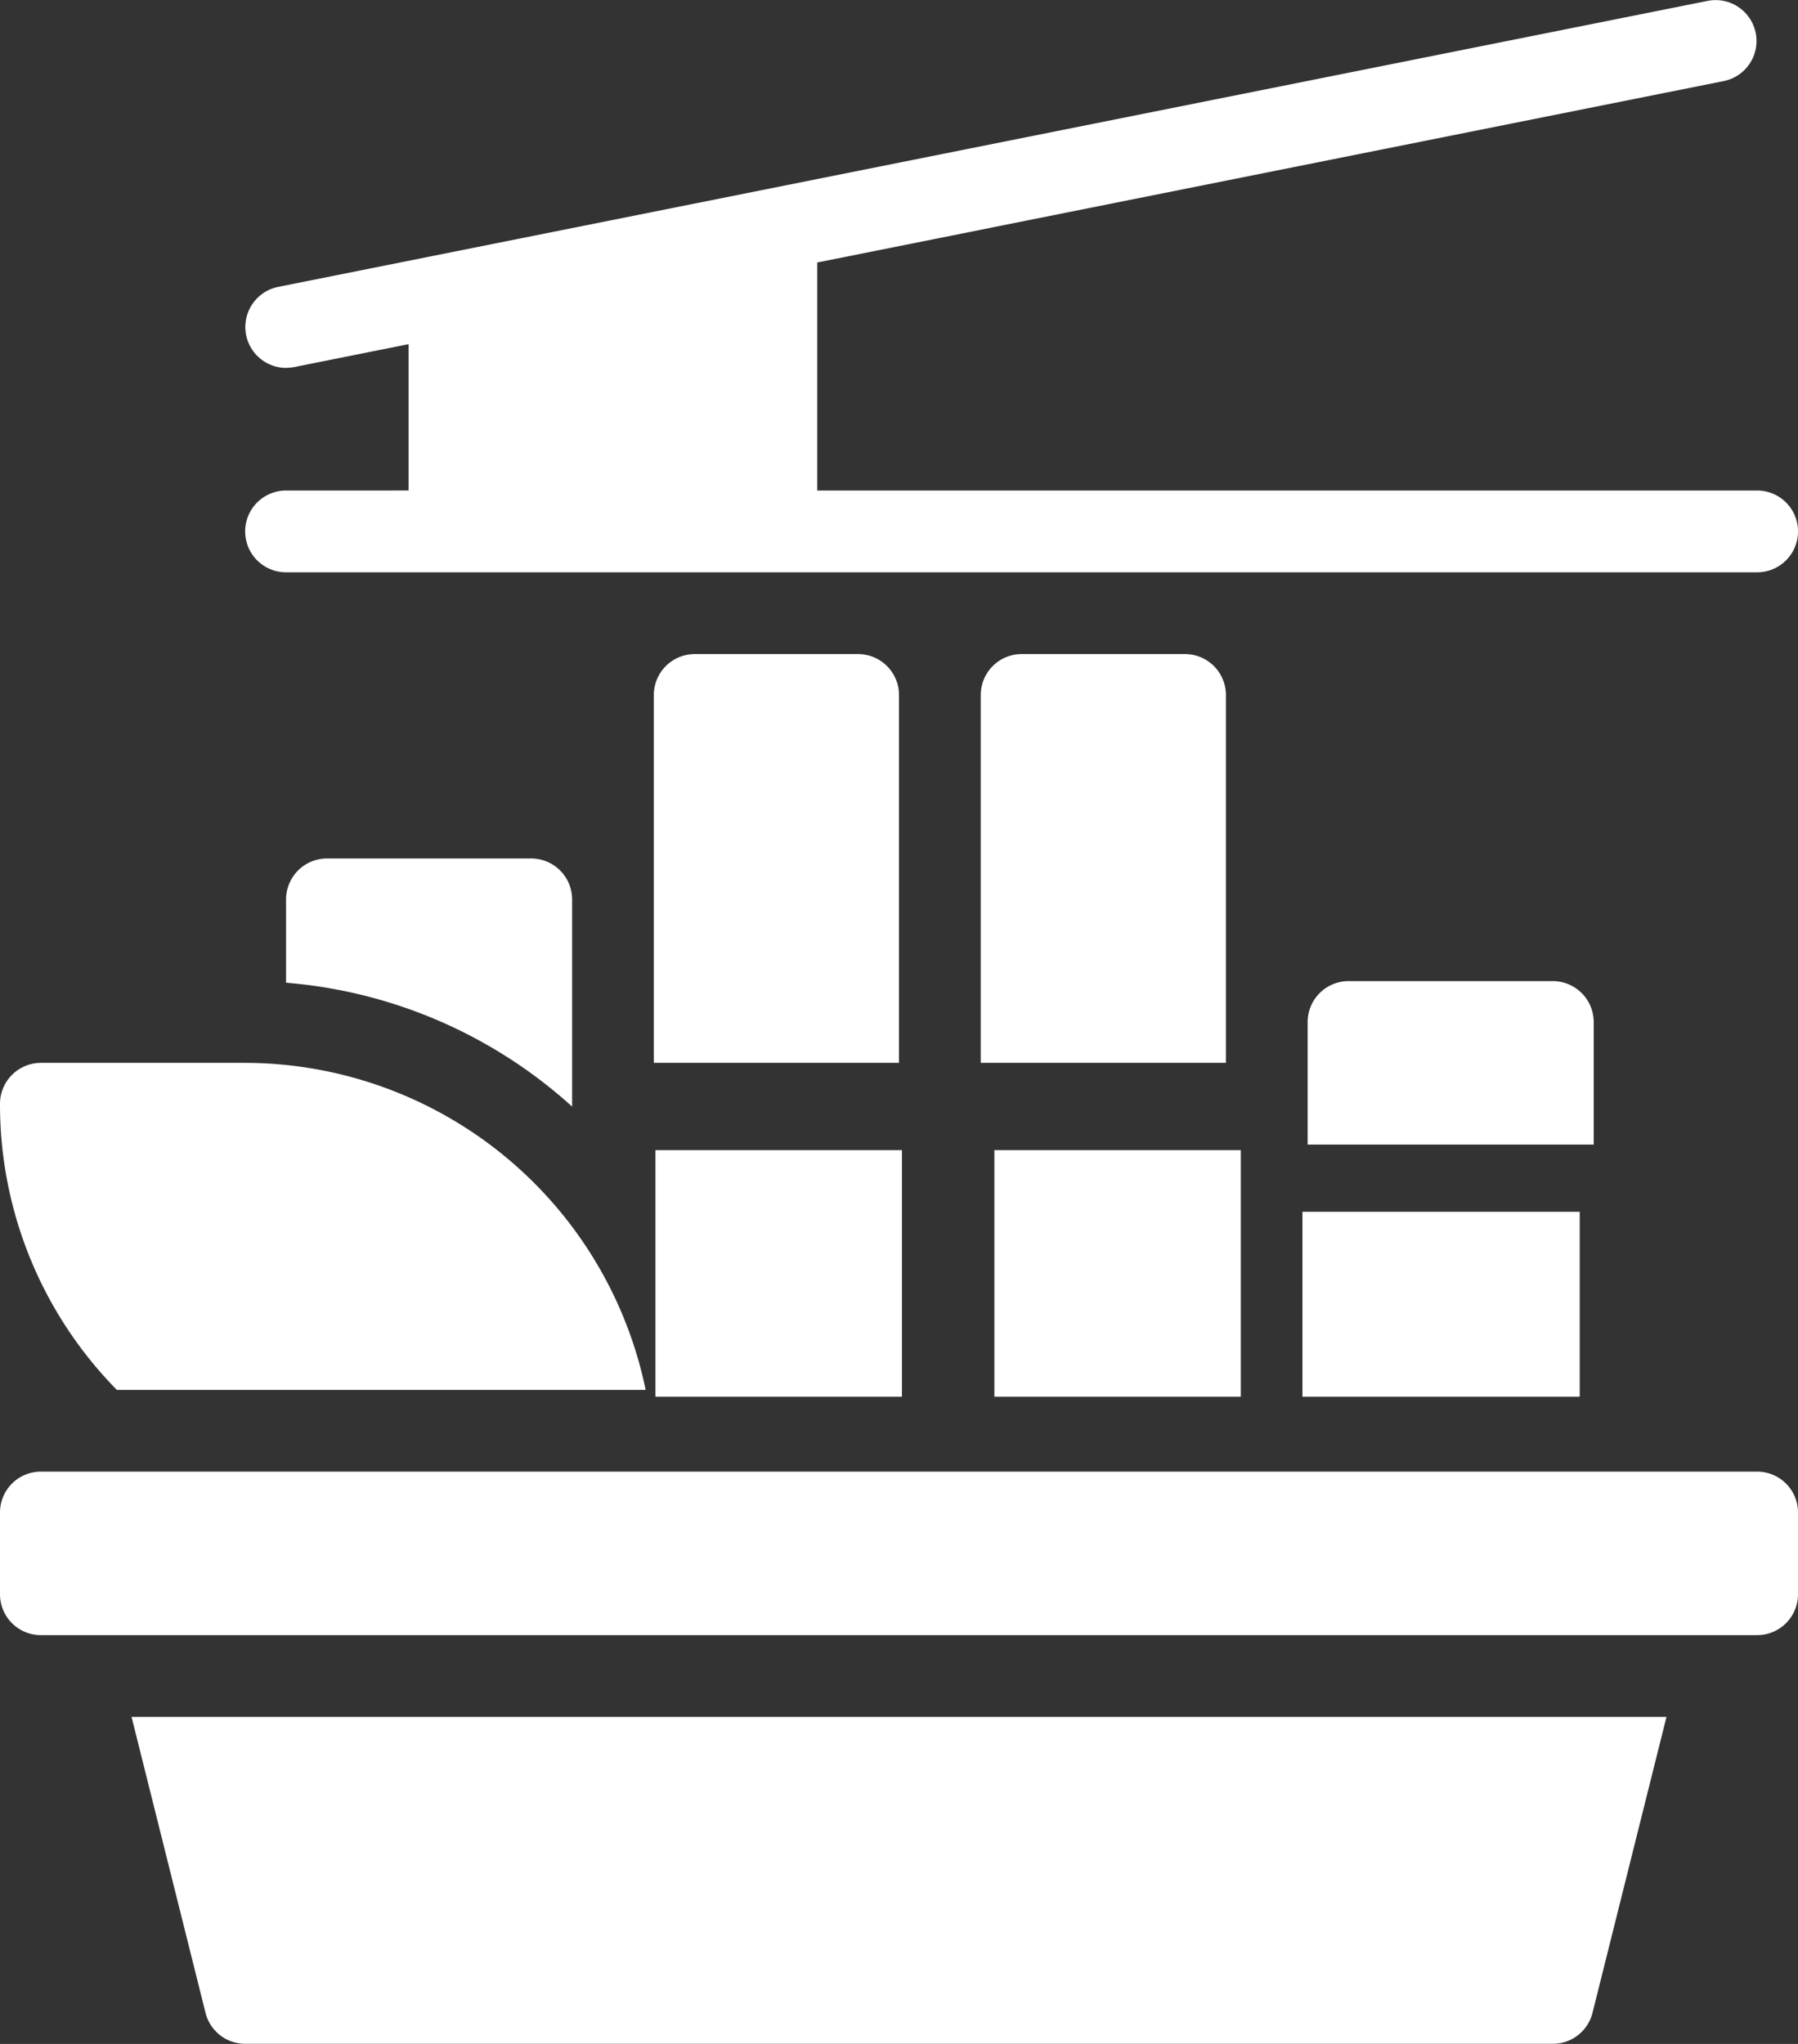
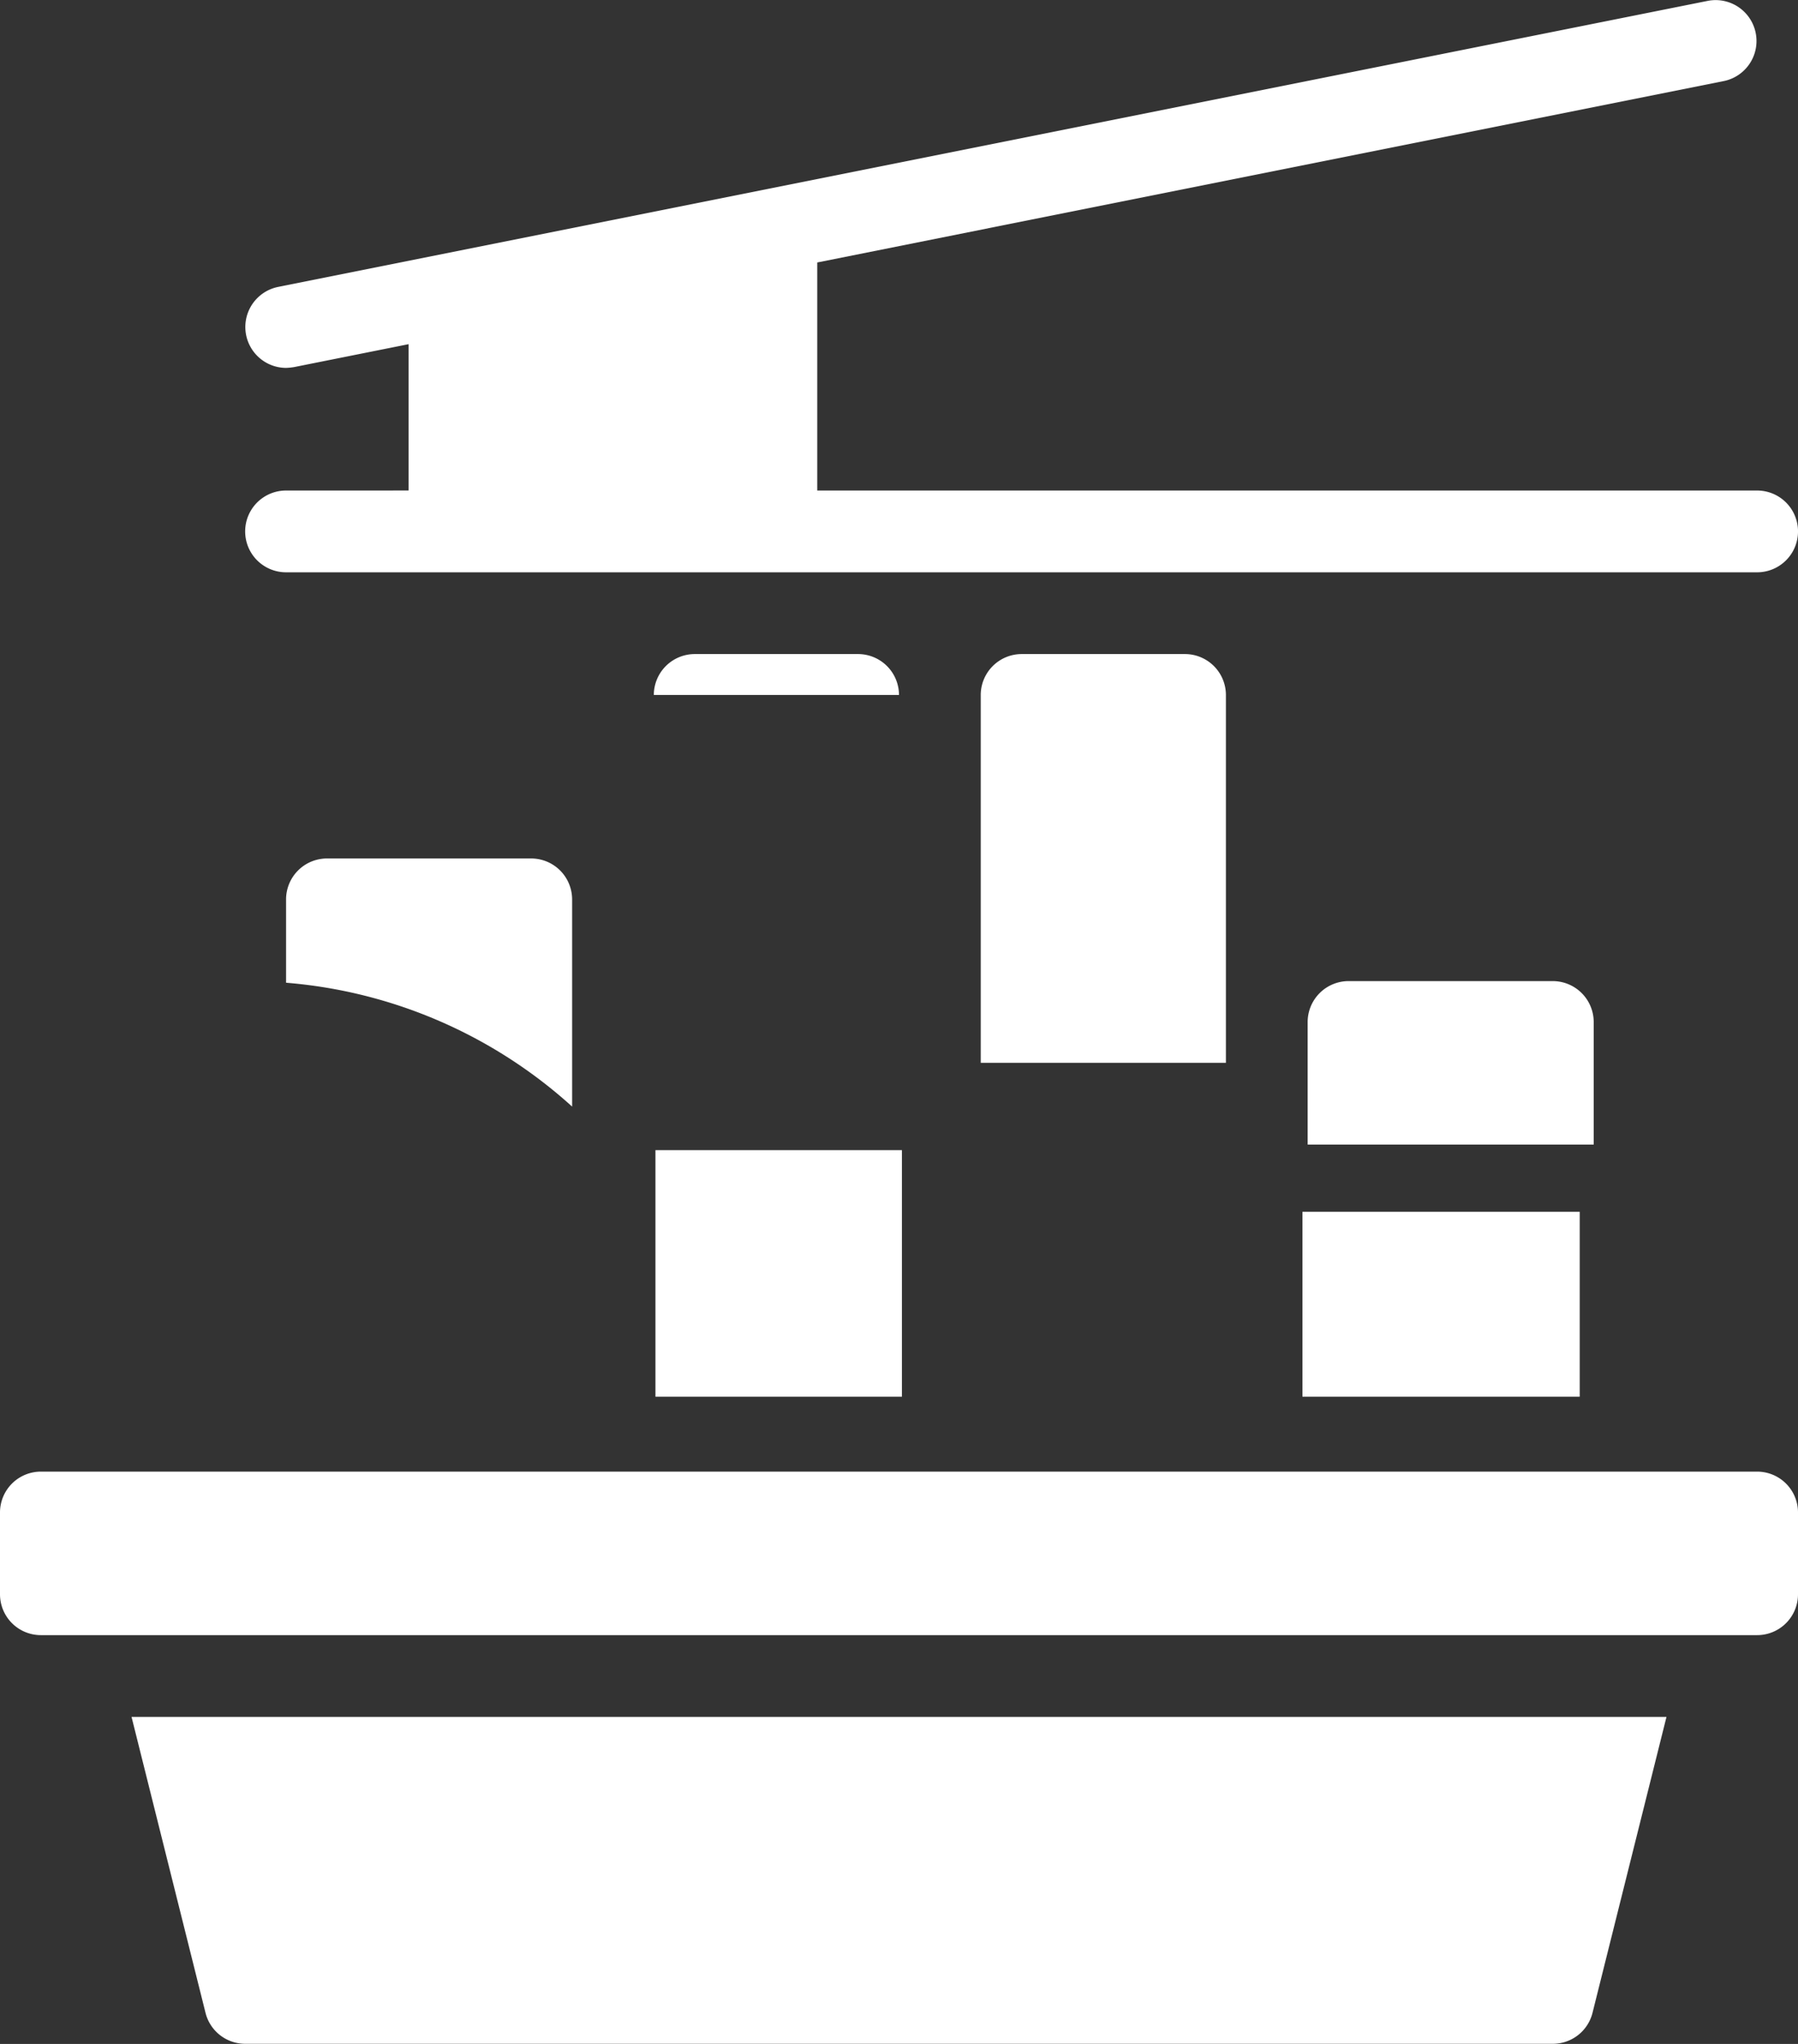
<svg xmlns="http://www.w3.org/2000/svg" id="fried_tofu_curd_balls-chopsticks-chinese_food-traditional-asian_food" data-name="fried tofu curd balls-chopsticks-chinese food-traditional-asian food" width="58.36" height="66.318" viewBox="0 0 58.36 66.318">
  <rect x="0" y="0" width="58.36" height="66.318" fill="#333333" stroke="none" />
  <path id="Path_150800" data-name="Path 150800" d="M67.034,43H11.326A1.326,1.326,0,0,0,10,44.326v2.653a1.326,1.326,0,0,0,1.326,1.326H67.034a1.326,1.326,0,0,0,1.326-1.326V44.326A1.326,1.326,0,0,0,67.034,43Z" transform="translate(-10 4.749)" fill="#ffffff" />
  <path id="Path_150801" data-name="Path 150801" d="M15.621,58.606a1.327,1.327,0,0,0,1.287,1H59.351a1.327,1.327,0,0,0,1.287-1L63.04,49H13.219Z" transform="translate(-8.949 6.708)" fill="#ffffff" />
  <path id="Path_150802" data-name="Path 150802" d="M17.326,22.916a1.326,1.326,0,0,0,0,2.653H65.076a1.326,1.326,0,1,0,0-2.653H34.569v-7.4L64.014,9.626a1.327,1.327,0,0,0-.531-2.6L17.061,16.311a1.327,1.327,0,0,0,.265,2.626,1.992,1.992,0,0,0,.265-.027l3.714-.743v4.748Z" transform="translate(-8.042 -7)" fill="#ffffff" />
-   <path id="Path_150803" data-name="Path 150803" d="M30.957,43.611A13.3,13.3,0,0,0,17.958,33H11.326A1.33,1.33,0,0,0,10,34.326a13.193,13.193,0,0,0,3.793,9.285Z" transform="translate(-10 1.486)" fill="#ffffff" />
  <path id="Path_150804" data-name="Path 150804" d="M18.326,28A1.33,1.33,0,0,0,17,29.326v2.706a15.716,15.716,0,0,1,9.285,4.019V29.326A1.33,1.33,0,0,0,24.958,28Z" transform="translate(-7.715 -0.146)" fill="#ffffff" />
-   <path id="Path_150805" data-name="Path 150805" d="M33.958,24.326A1.33,1.33,0,0,0,32.632,23H27.326A1.33,1.33,0,0,0,26,24.326V36.264h7.958Z" transform="translate(-4.778 -1.778)" fill="#ffffff" />
+   <path id="Path_150805" data-name="Path 150805" d="M33.958,24.326A1.33,1.33,0,0,0,32.632,23H27.326A1.33,1.33,0,0,0,26,24.326h7.958Z" transform="translate(-4.778 -1.778)" fill="#ffffff" />
  <rect id="Rectangle_19086" data-name="Rectangle 19086" width="8" height="8" transform="translate(21.275 37.318)" fill="#ffffff" />
  <path id="Path_150806" data-name="Path 150806" d="M41.958,24.326A1.33,1.33,0,0,0,40.632,23H35.326A1.33,1.33,0,0,0,34,24.326V36.264h7.958Z" transform="translate(-2.167 -1.778)" fill="#ffffff" />
-   <rect id="Rectangle_19087" data-name="Rectangle 19087" width="8" height="8" transform="translate(32.275 37.318)" fill="#ffffff" />
  <path id="Path_150807" data-name="Path 150807" d="M51.285,32.326A1.33,1.33,0,0,0,49.958,31H43.326A1.33,1.33,0,0,0,42,32.326v3.979h9.285Z" transform="translate(0.444 0.833)" fill="#ffffff" />
  <rect id="Rectangle_19088" data-name="Rectangle 19088" width="9" height="6" transform="translate(42.275 39.318)" fill="#ffffff" />
</svg>